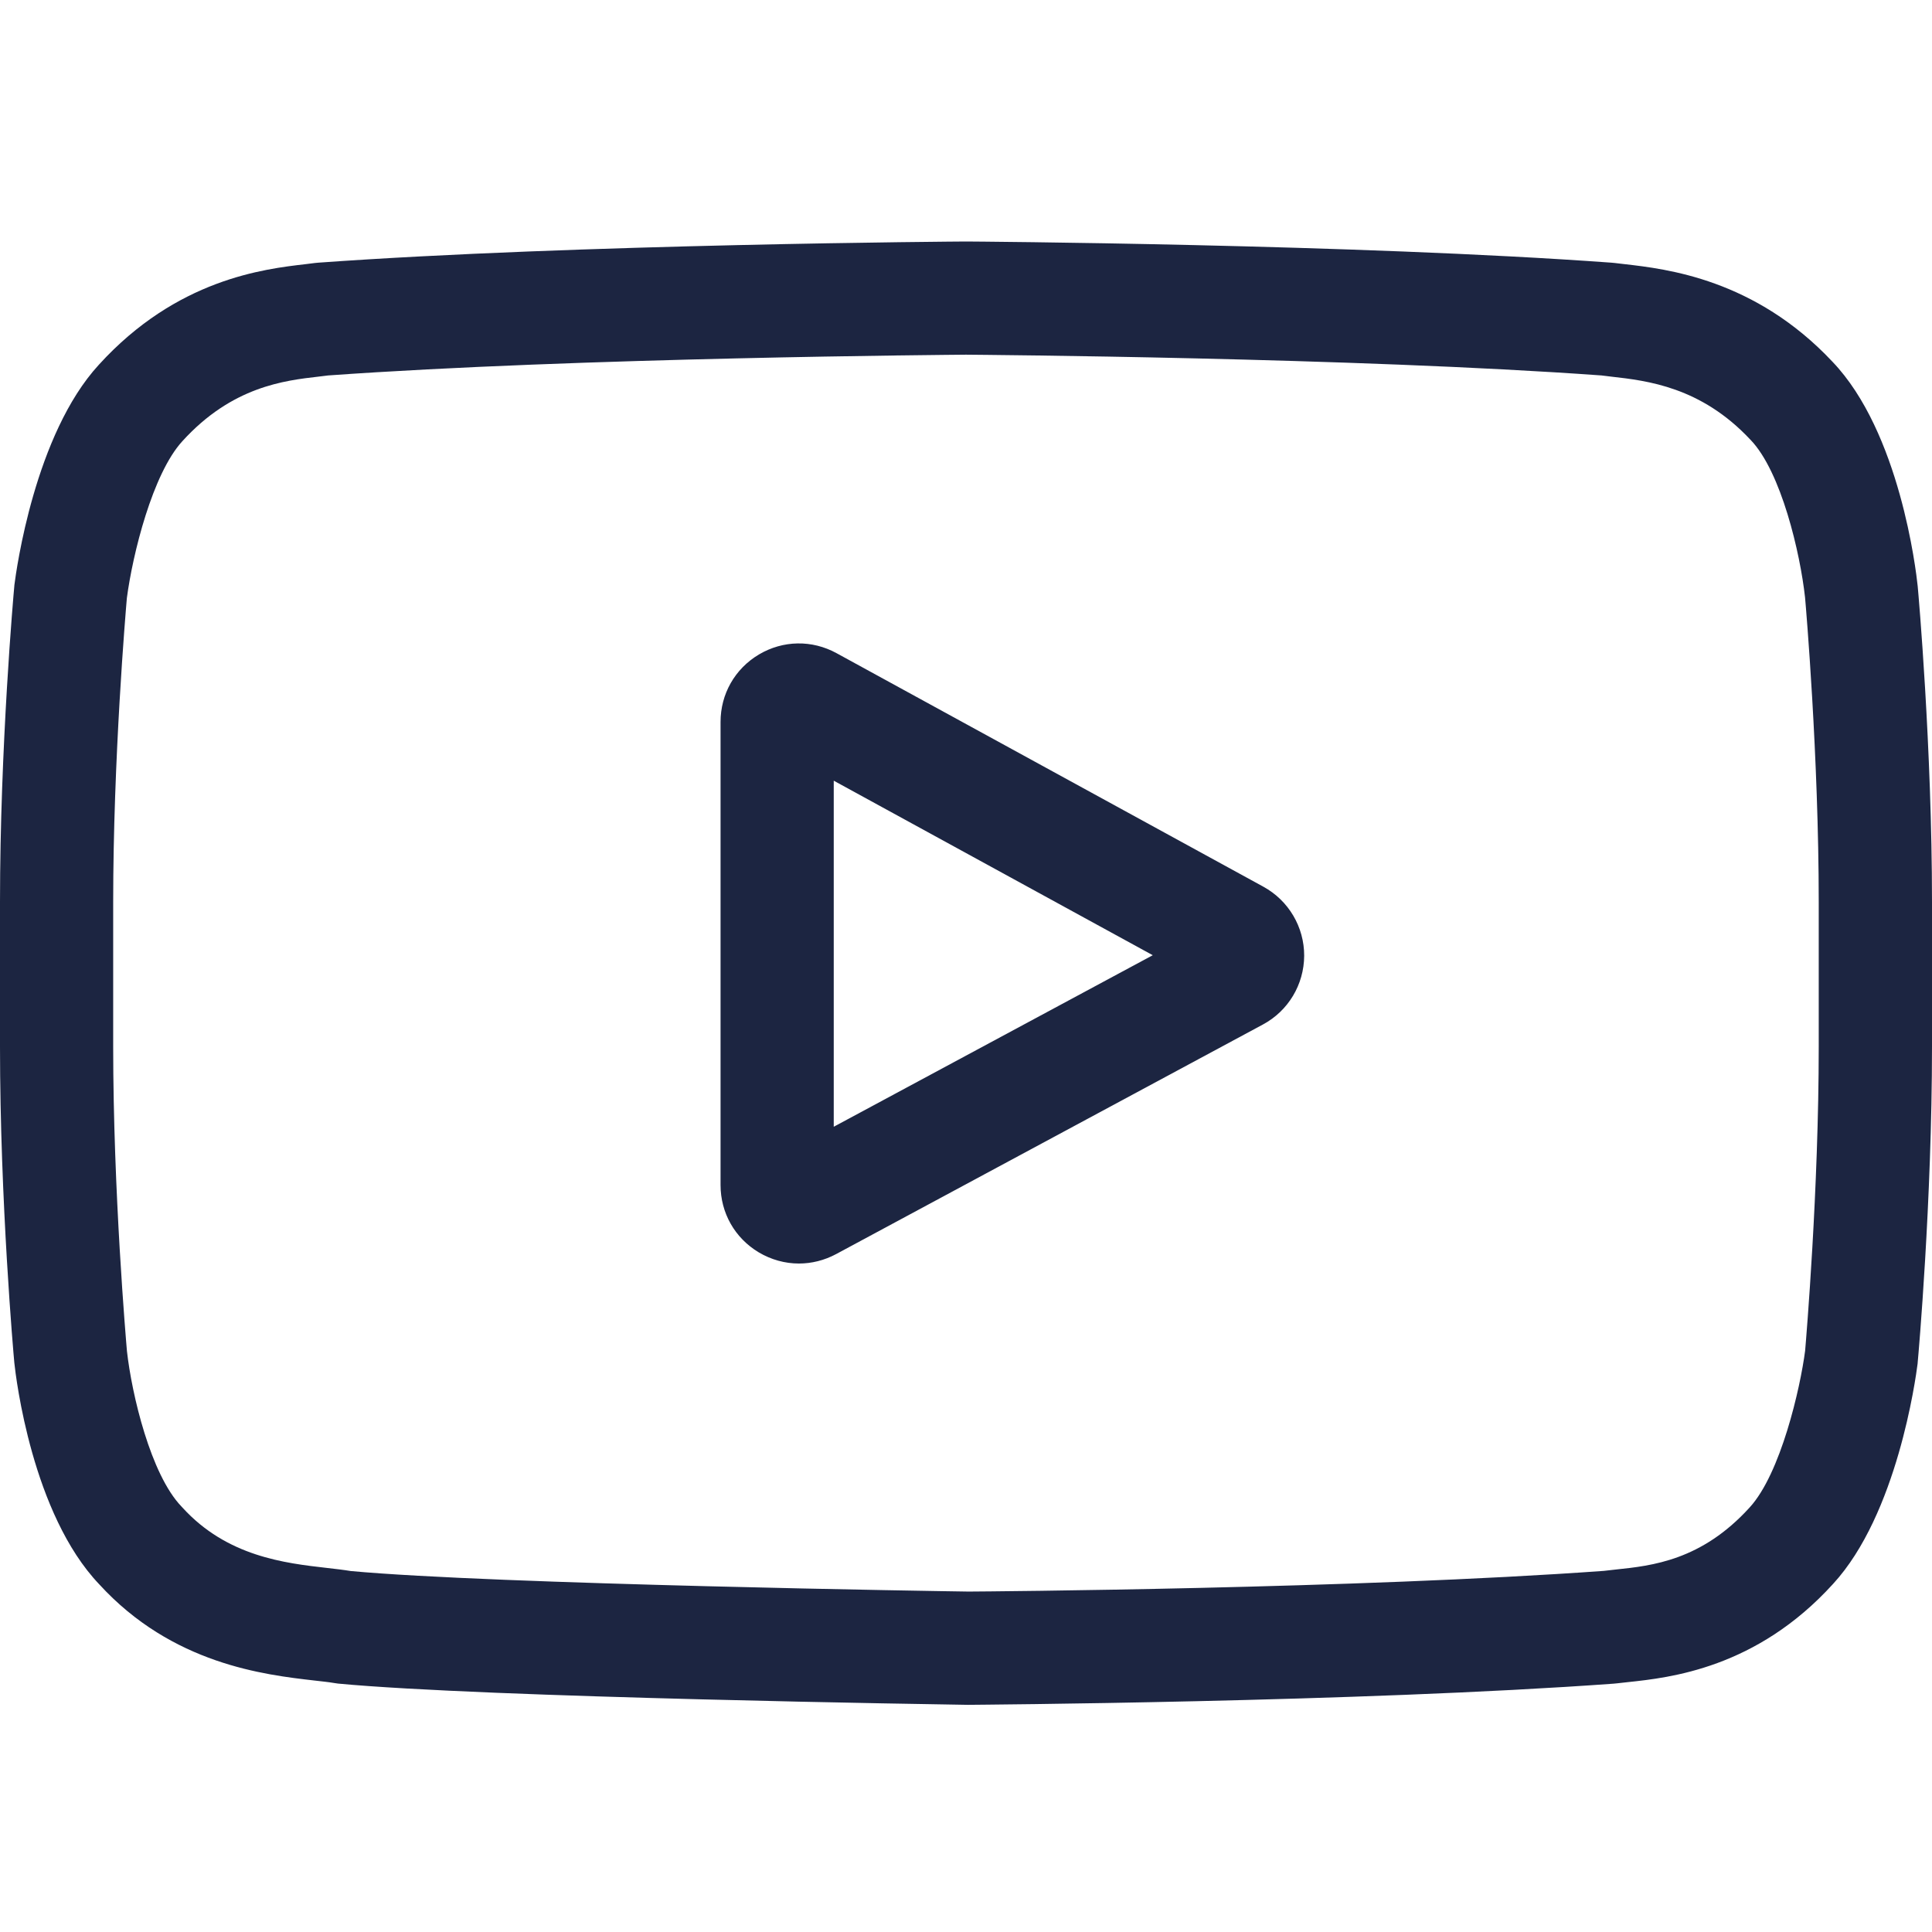
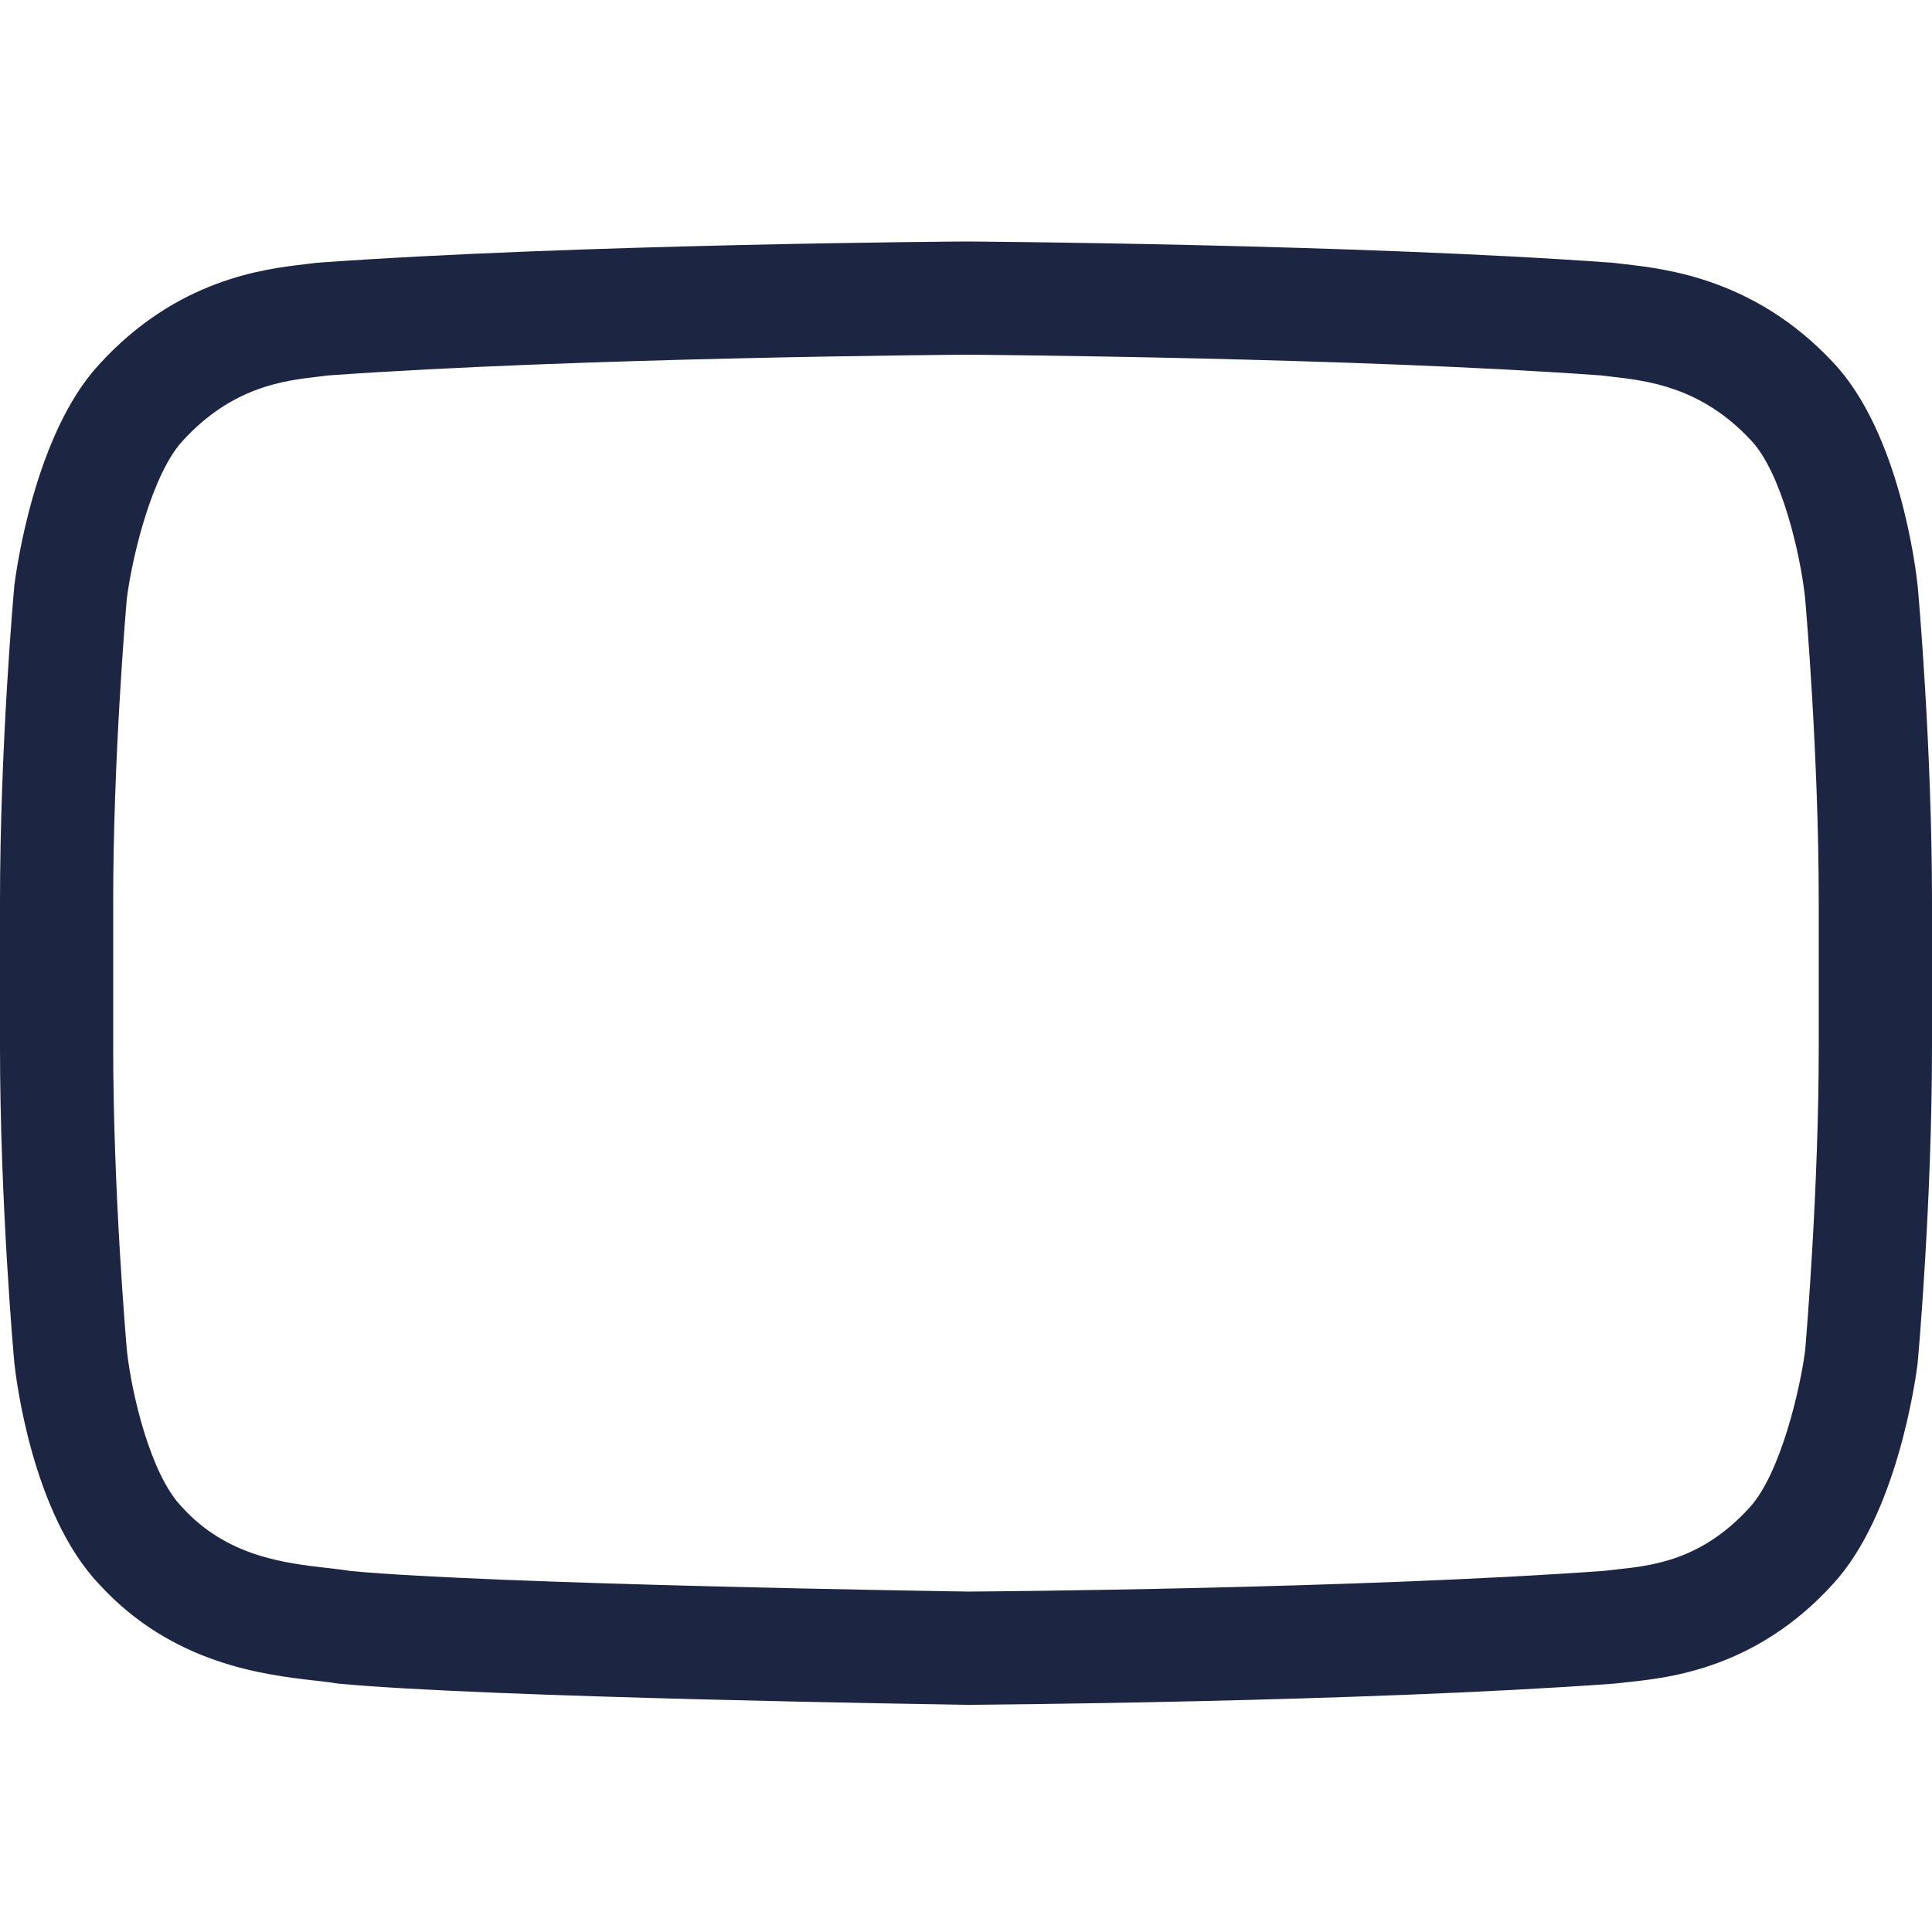
<svg xmlns="http://www.w3.org/2000/svg" width="24" height="24" viewBox="0 0 24 24" fill="none">
  <g clip-path="url(#clip0_42_384)">
-     <path d="M15.694 11.015L10.392 8.114C10.087 7.947 9.727 7.953 9.428 8.13C9.129 8.308 8.951 8.621 8.951 8.968V14.721C8.951 15.067 9.128 15.379 9.425 15.557C9.58 15.649 9.752 15.696 9.924 15.696C10.082 15.696 10.24 15.657 10.386 15.579L15.688 12.727C16.003 12.558 16.199 12.231 16.201 11.873C16.202 11.516 16.008 11.187 15.694 11.015ZM10.357 13.997V9.698L14.32 11.866L10.357 13.997Z" fill="#1C2541" />
    <path d="M23.823 7.29L23.822 7.279C23.802 7.086 23.6 5.368 22.764 4.494C21.799 3.466 20.704 3.341 20.178 3.281C20.134 3.276 20.094 3.272 20.059 3.267L20.017 3.263C16.844 3.032 12.052 3 12.004 3L12 3L11.996 3C11.948 3 7.156 3.032 3.955 3.263L3.912 3.267C3.878 3.272 3.841 3.276 3.8 3.281C3.28 3.341 2.197 3.466 1.228 4.531C0.433 5.395 0.203 7.077 0.179 7.266L0.177 7.29C0.169 7.371 0 9.284 0 11.206V13.001C0 14.922 0.169 16.836 0.177 16.917L0.178 16.929C0.198 17.119 0.4 18.806 1.232 19.68C2.14 20.674 3.287 20.805 3.905 20.876C4.002 20.887 4.087 20.896 4.144 20.906L4.199 20.914C6.031 21.088 11.775 21.174 12.019 21.178L12.026 21.178L12.033 21.178C12.081 21.177 16.873 21.146 20.046 20.915L20.087 20.911C20.128 20.906 20.173 20.901 20.222 20.896C20.739 20.841 21.817 20.727 22.771 19.676C23.567 18.811 23.797 17.13 23.821 16.941L23.823 16.916C23.831 16.836 24 14.922 24 13.001V11.206C24 9.284 23.831 7.371 23.823 7.29ZM22.593 13.001C22.593 14.78 22.438 16.611 22.424 16.779C22.364 17.242 22.121 18.306 21.734 18.727C21.136 19.385 20.522 19.45 20.074 19.497C20.02 19.503 19.969 19.508 19.924 19.514C16.855 19.736 12.244 19.77 12.032 19.771C11.794 19.768 6.134 19.681 4.358 19.516C4.267 19.501 4.169 19.49 4.065 19.478C3.539 19.418 2.82 19.336 2.266 18.727L2.253 18.713C1.872 18.316 1.637 17.322 1.577 16.784C1.566 16.657 1.406 14.804 1.406 13.001V11.206C1.406 9.429 1.561 7.6 1.576 7.429C1.648 6.883 1.895 5.884 2.266 5.48C2.882 4.802 3.532 4.727 3.961 4.678C4.002 4.673 4.041 4.668 4.076 4.664C7.189 4.441 11.833 4.408 12 4.406C12.167 4.408 16.809 4.441 19.895 4.664C19.933 4.669 19.974 4.673 20.018 4.679C20.46 4.729 21.128 4.805 21.741 5.459L21.747 5.465C22.128 5.862 22.363 6.874 22.423 7.422C22.434 7.542 22.593 9.399 22.593 11.206V13.001Z" fill="#1C2541" />
  </g>
  <defs>
    <clipPath id="clip0_42_384">
      <rect width="24" height="24" fill="white" />
    </clipPath>
  </defs>
</svg>